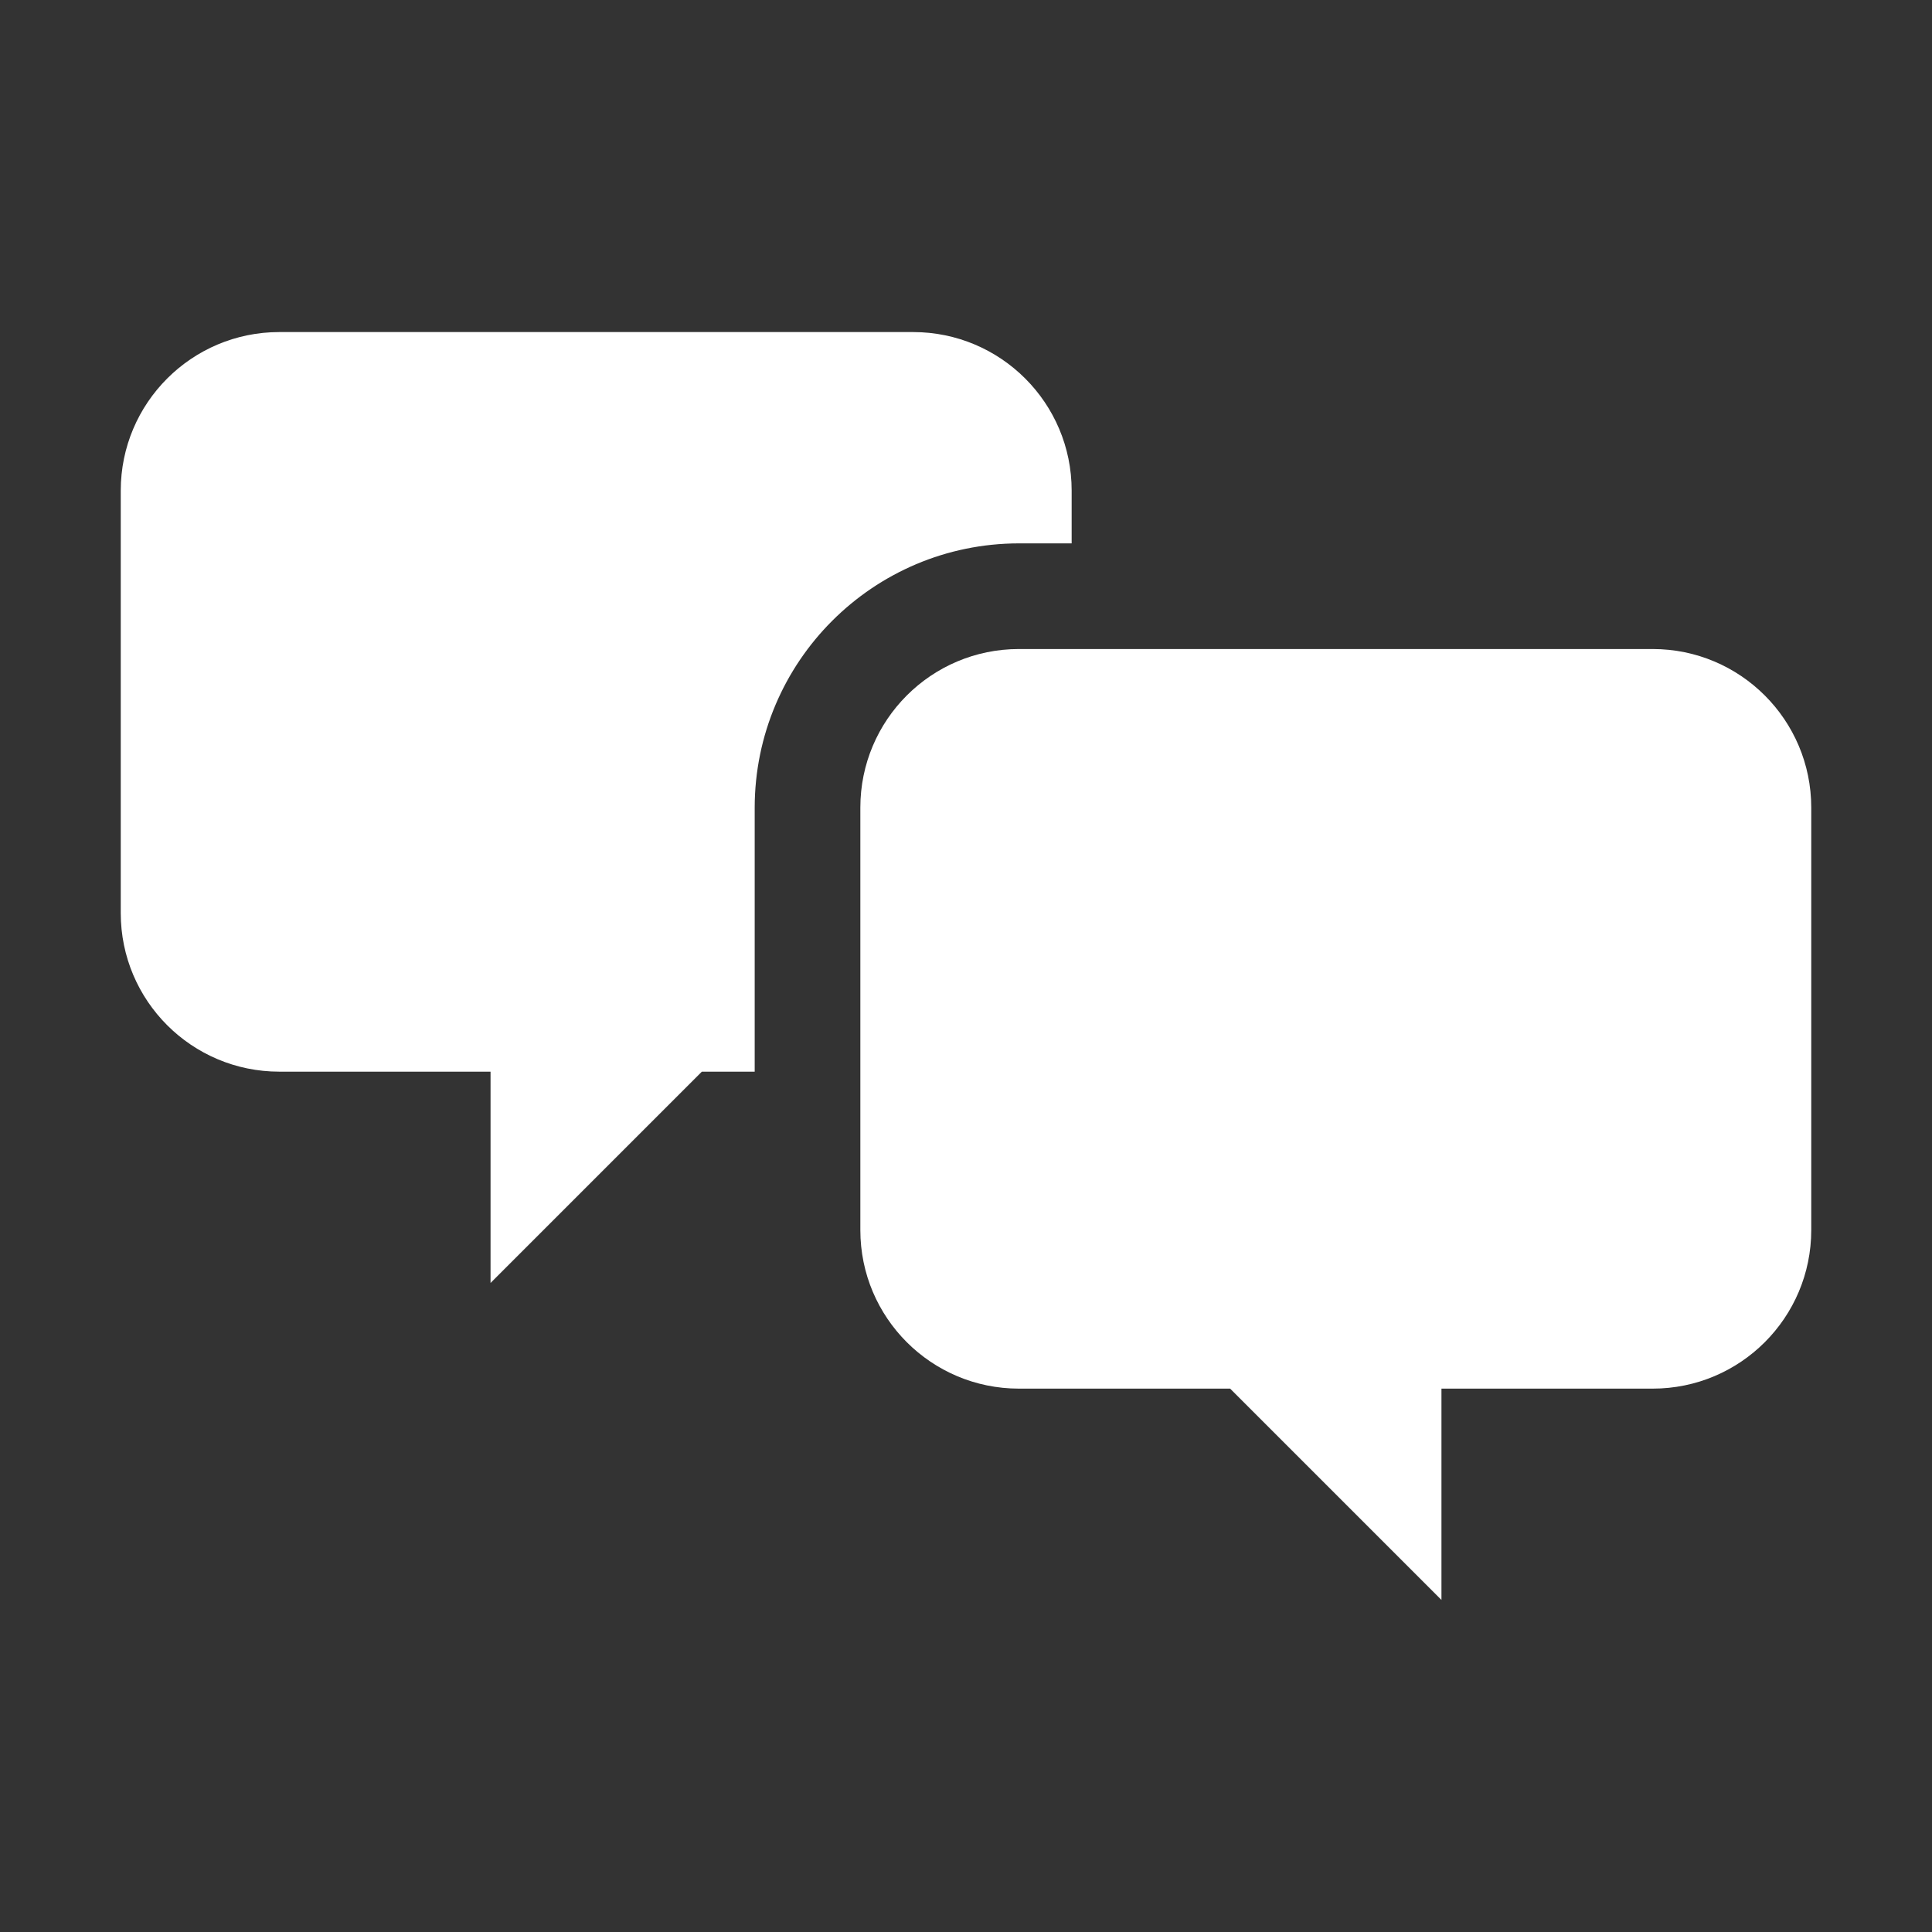
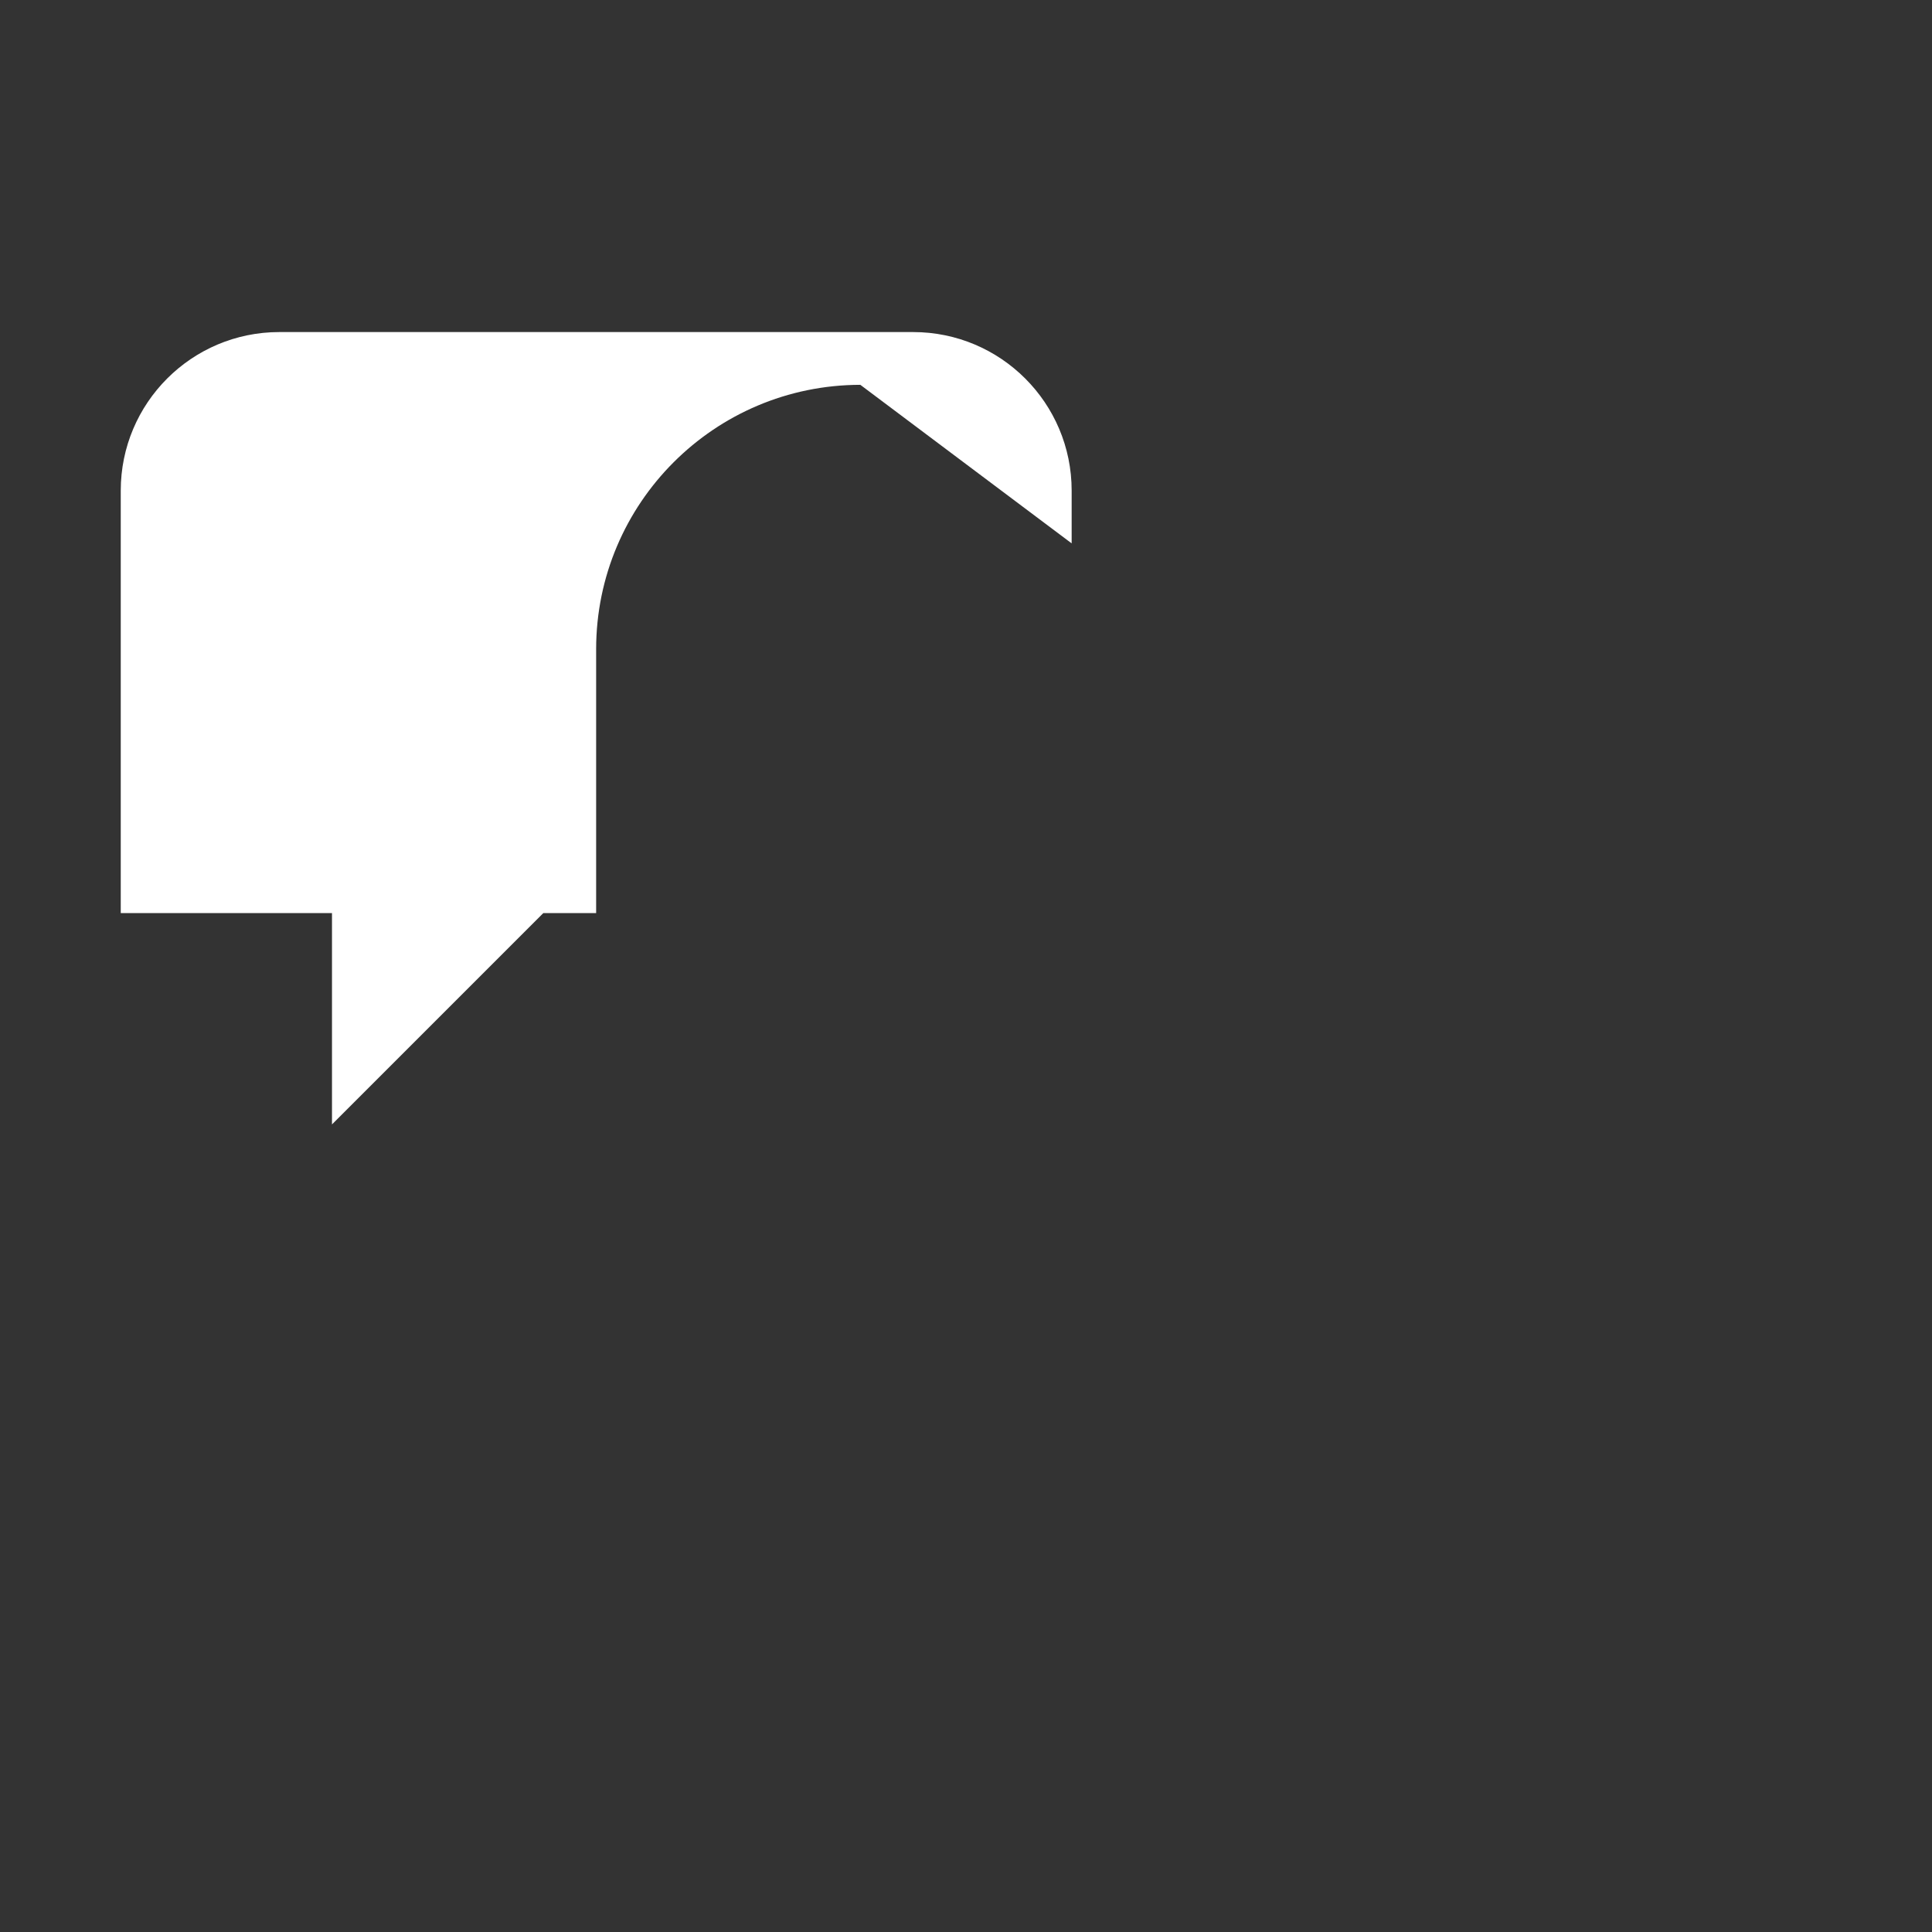
<svg xmlns="http://www.w3.org/2000/svg" viewBox="0 0 512 512">
  <rect x="0" y="0" width="512" height="512" fill="#333333" stroke="none" />
  <g fill="#fff">
-     <path d="m437.982 172h-167.963c-23.206 0-42.019 18.812-42.019 42.019v111.963c0 23.206 18.812 42.019 42.019 42.018h55.981l56 56v-56h55.982c23.206 0 42.018-18.812 42.018-42.018v-111.963c0-23.206-18.812-42.019-42.018-42.019z" />
-     <path d="m284 143.999v-13.98c-0-23.206-18.813-42.019-42.019-42.019h-167.962c-23.206 0-42.019 18.813-42.019 42.019v111.963c0 23.206 18.812 42.019 42.019 42.018h55.981v56l56-56h14.002v-69.981c.044-38.652 31.365-69.975 70.017-70.02z" />
+     <path d="m284 143.999v-13.98c-0-23.206-18.813-42.019-42.019-42.019h-167.962c-23.206 0-42.019 18.813-42.019 42.019v111.963h55.981v56l56-56h14.002v-69.981c.044-38.652 31.365-69.975 70.017-70.02z" />
  </g>
</svg>